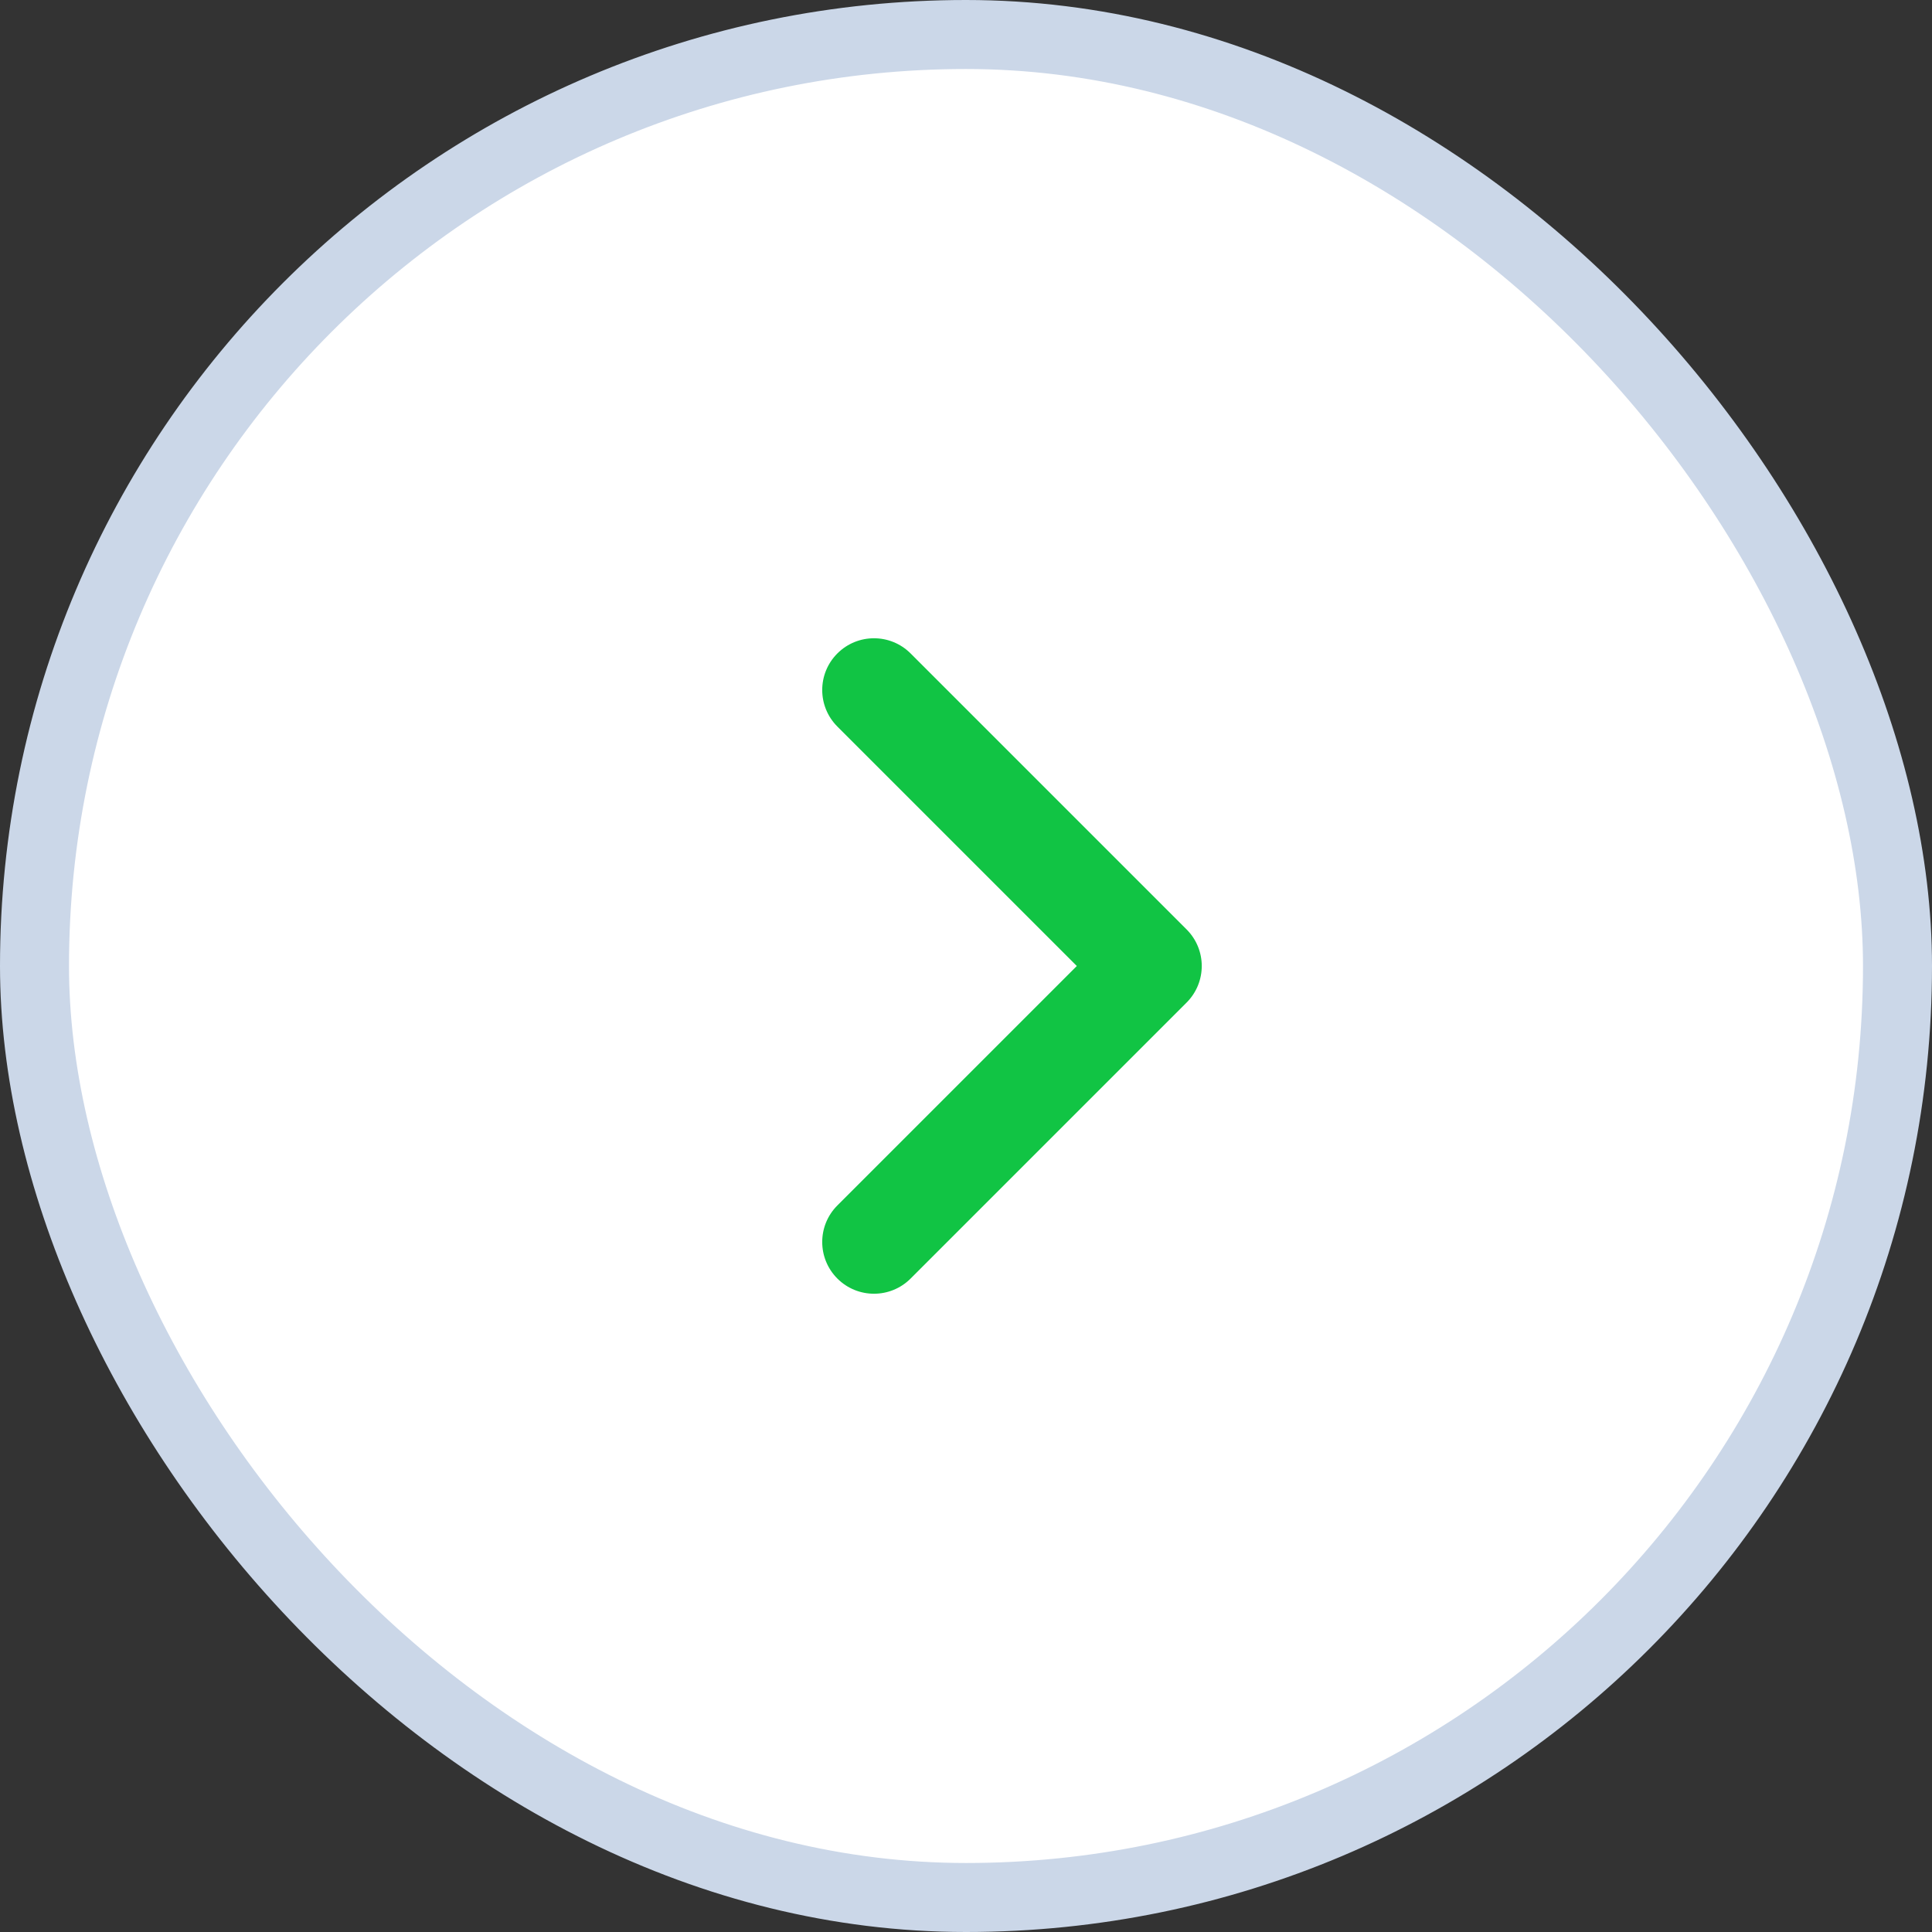
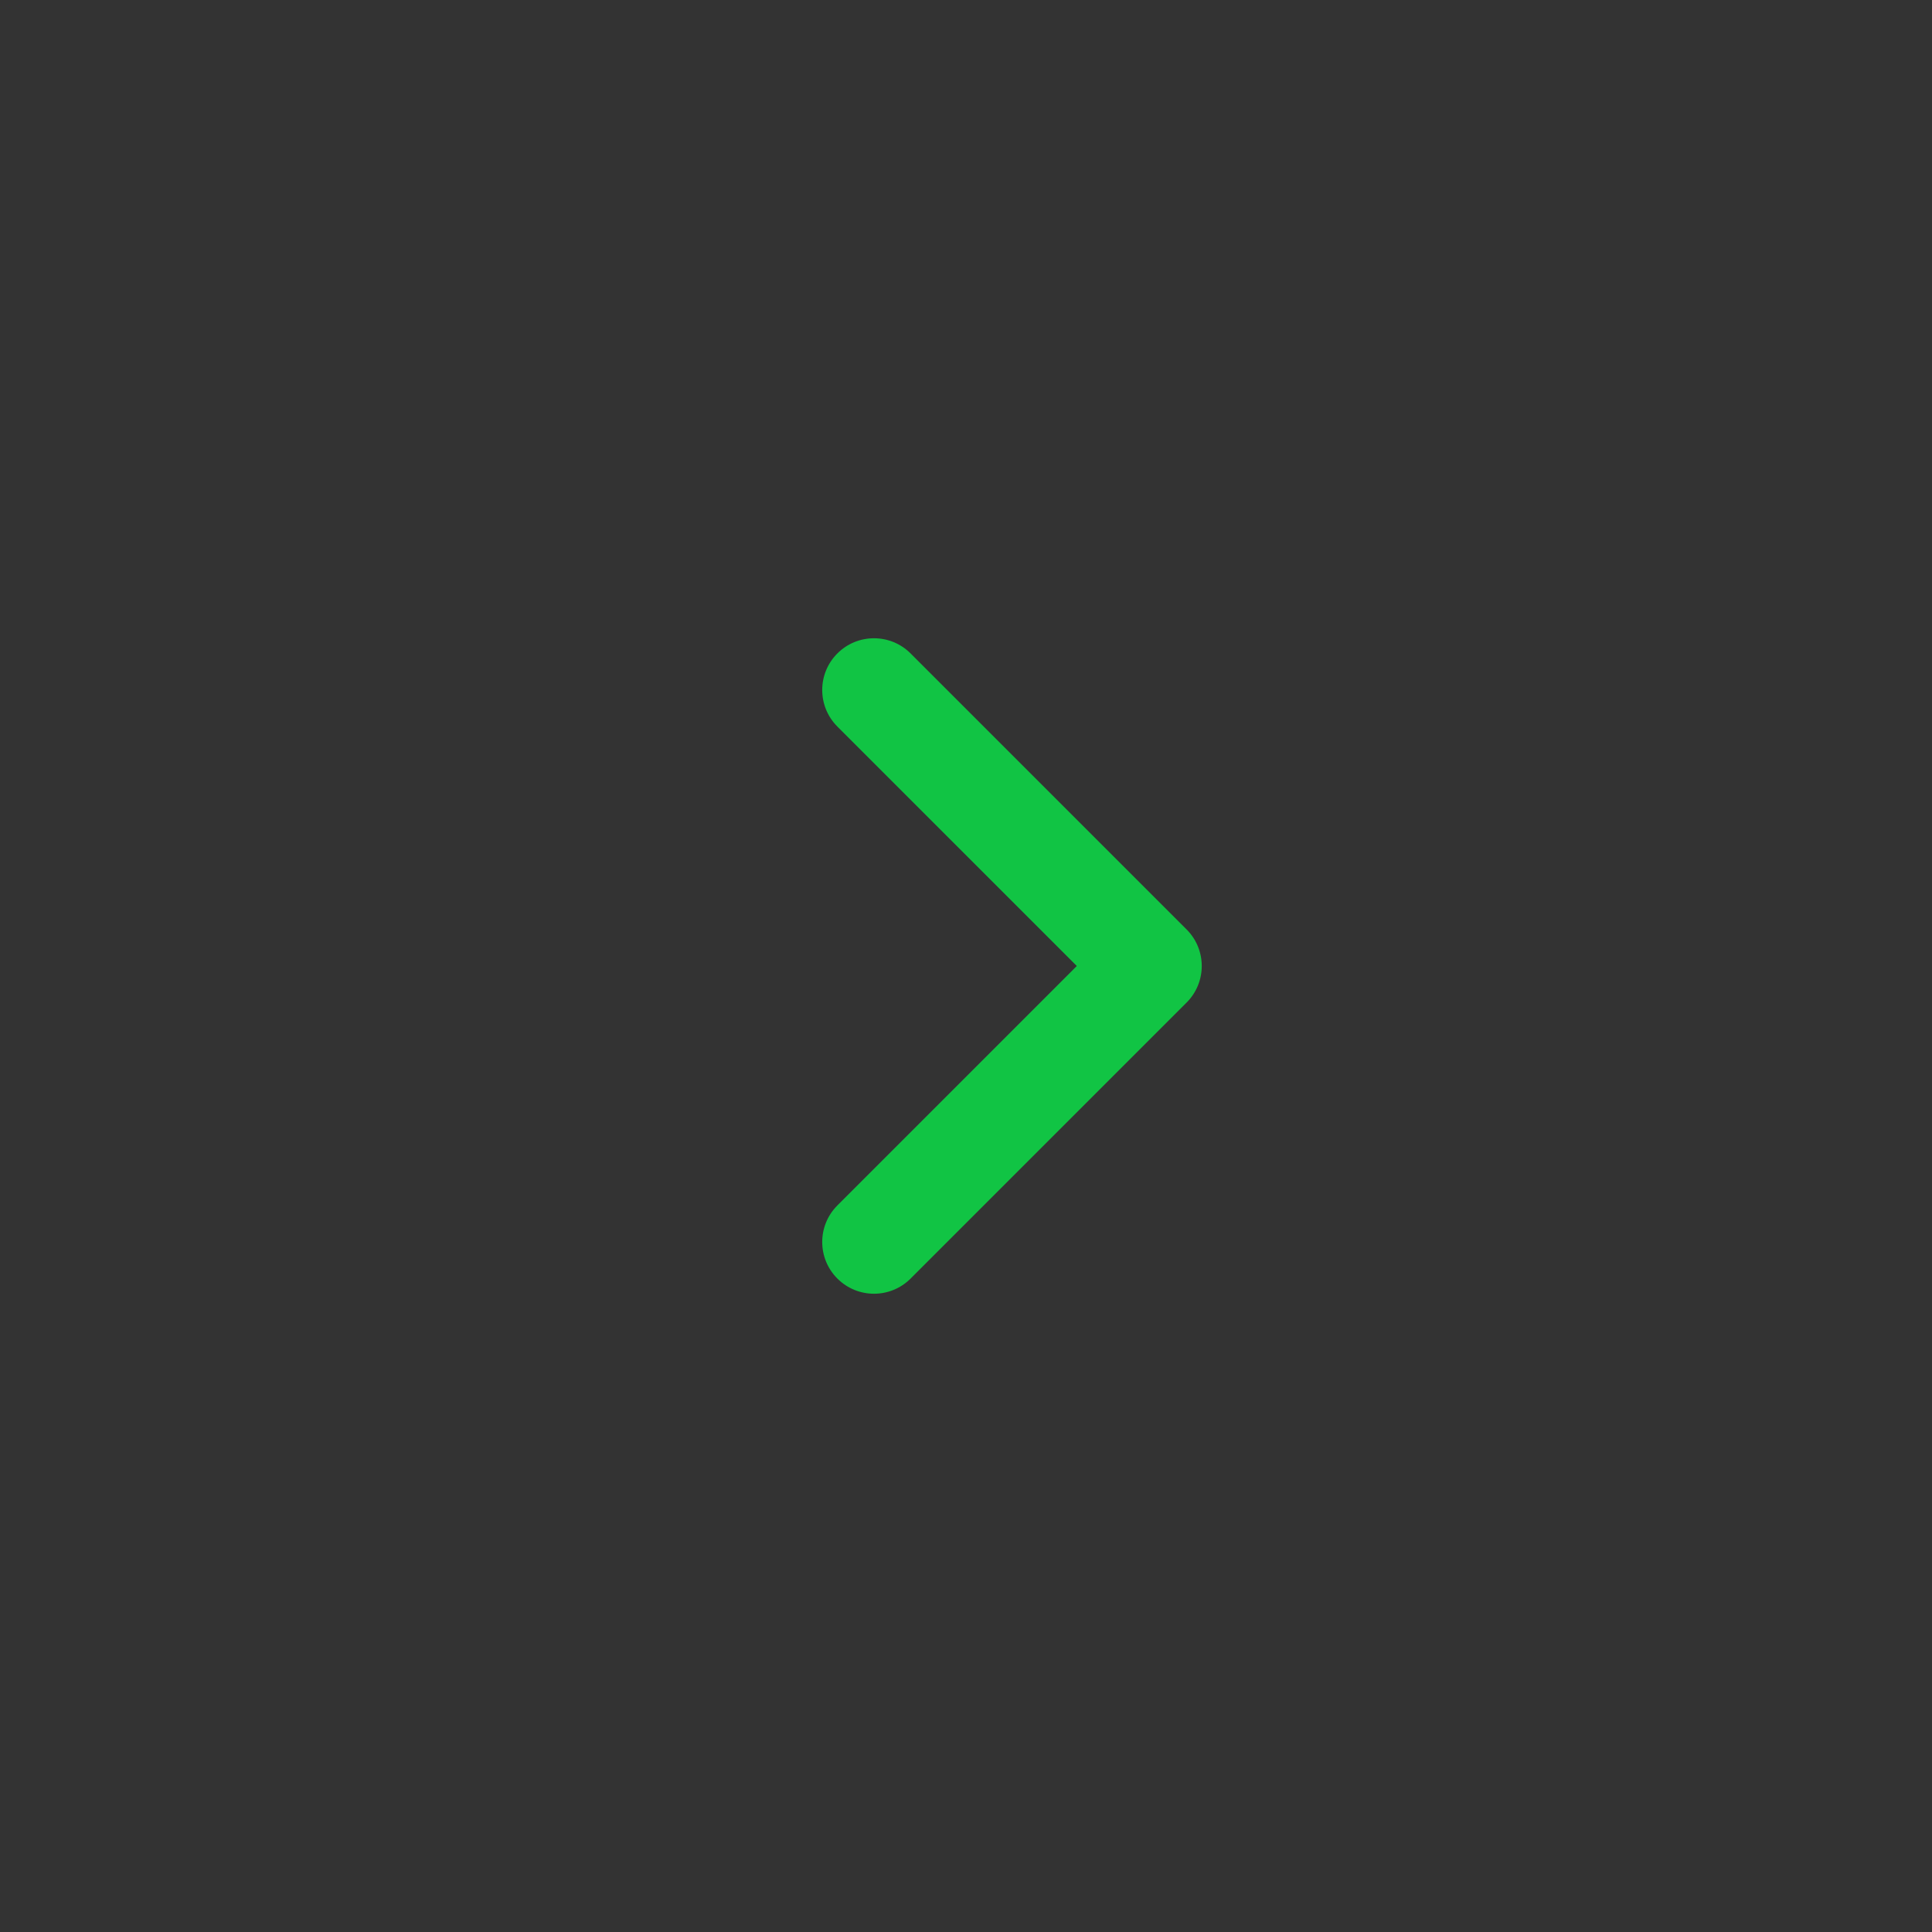
<svg xmlns="http://www.w3.org/2000/svg" width="28" height="28" viewBox="0 0 28 28" fill="none">
  <rect x="0" y="0" width="28" height="28" fill="#333333" stroke="none" />
-   <rect x="0.5" y="0.5" width="27" height="27" rx="13.5" fill="white" />
-   <rect x="0.5" y="0.5" width="27" height="27" rx="13.5" stroke="#CBD7E8" />
-   <path fill-rule="evenodd" clip-rule="evenodd" d="M12.136 9.47C11.843 9.763 11.843 10.237 12.136 10.53L15.606 14L12.136 17.47C11.843 17.763 11.843 18.237 12.136 18.53C12.429 18.823 12.904 18.823 13.197 18.53L17.197 14.53C17.49 14.237 17.49 13.763 17.197 13.47L13.197 9.47C12.904 9.177 12.429 9.177 12.136 9.47Z" fill="#11C444" />
+   <path fill-rule="evenodd" clip-rule="evenodd" d="M12.136 9.47C11.843 9.763 11.843 10.237 12.136 10.53L15.606 14L12.136 17.47C11.843 17.763 11.843 18.237 12.136 18.53C12.429 18.823 12.904 18.823 13.197 18.53L17.197 14.53C17.49 14.237 17.49 13.763 17.197 13.47L13.197 9.47C12.904 9.177 12.429 9.177 12.136 9.47" fill="#11C444" />
</svg>